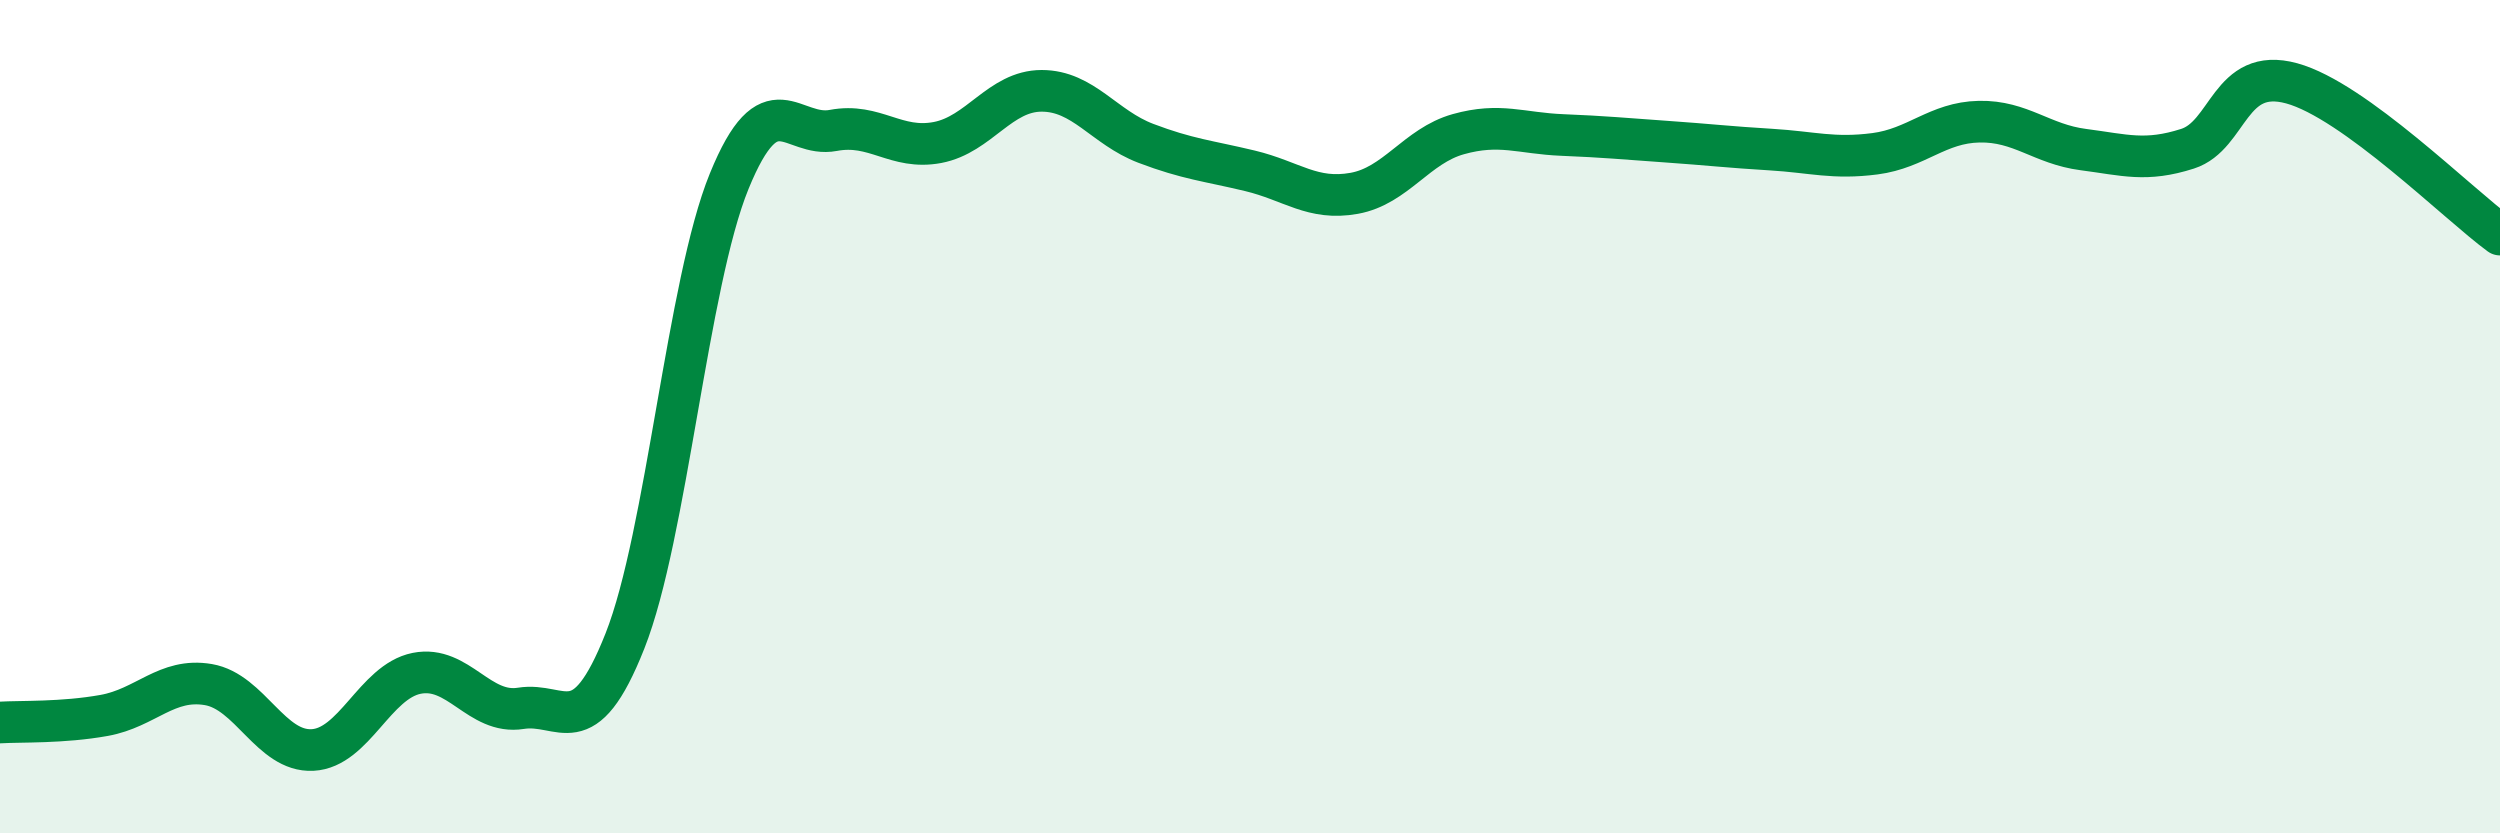
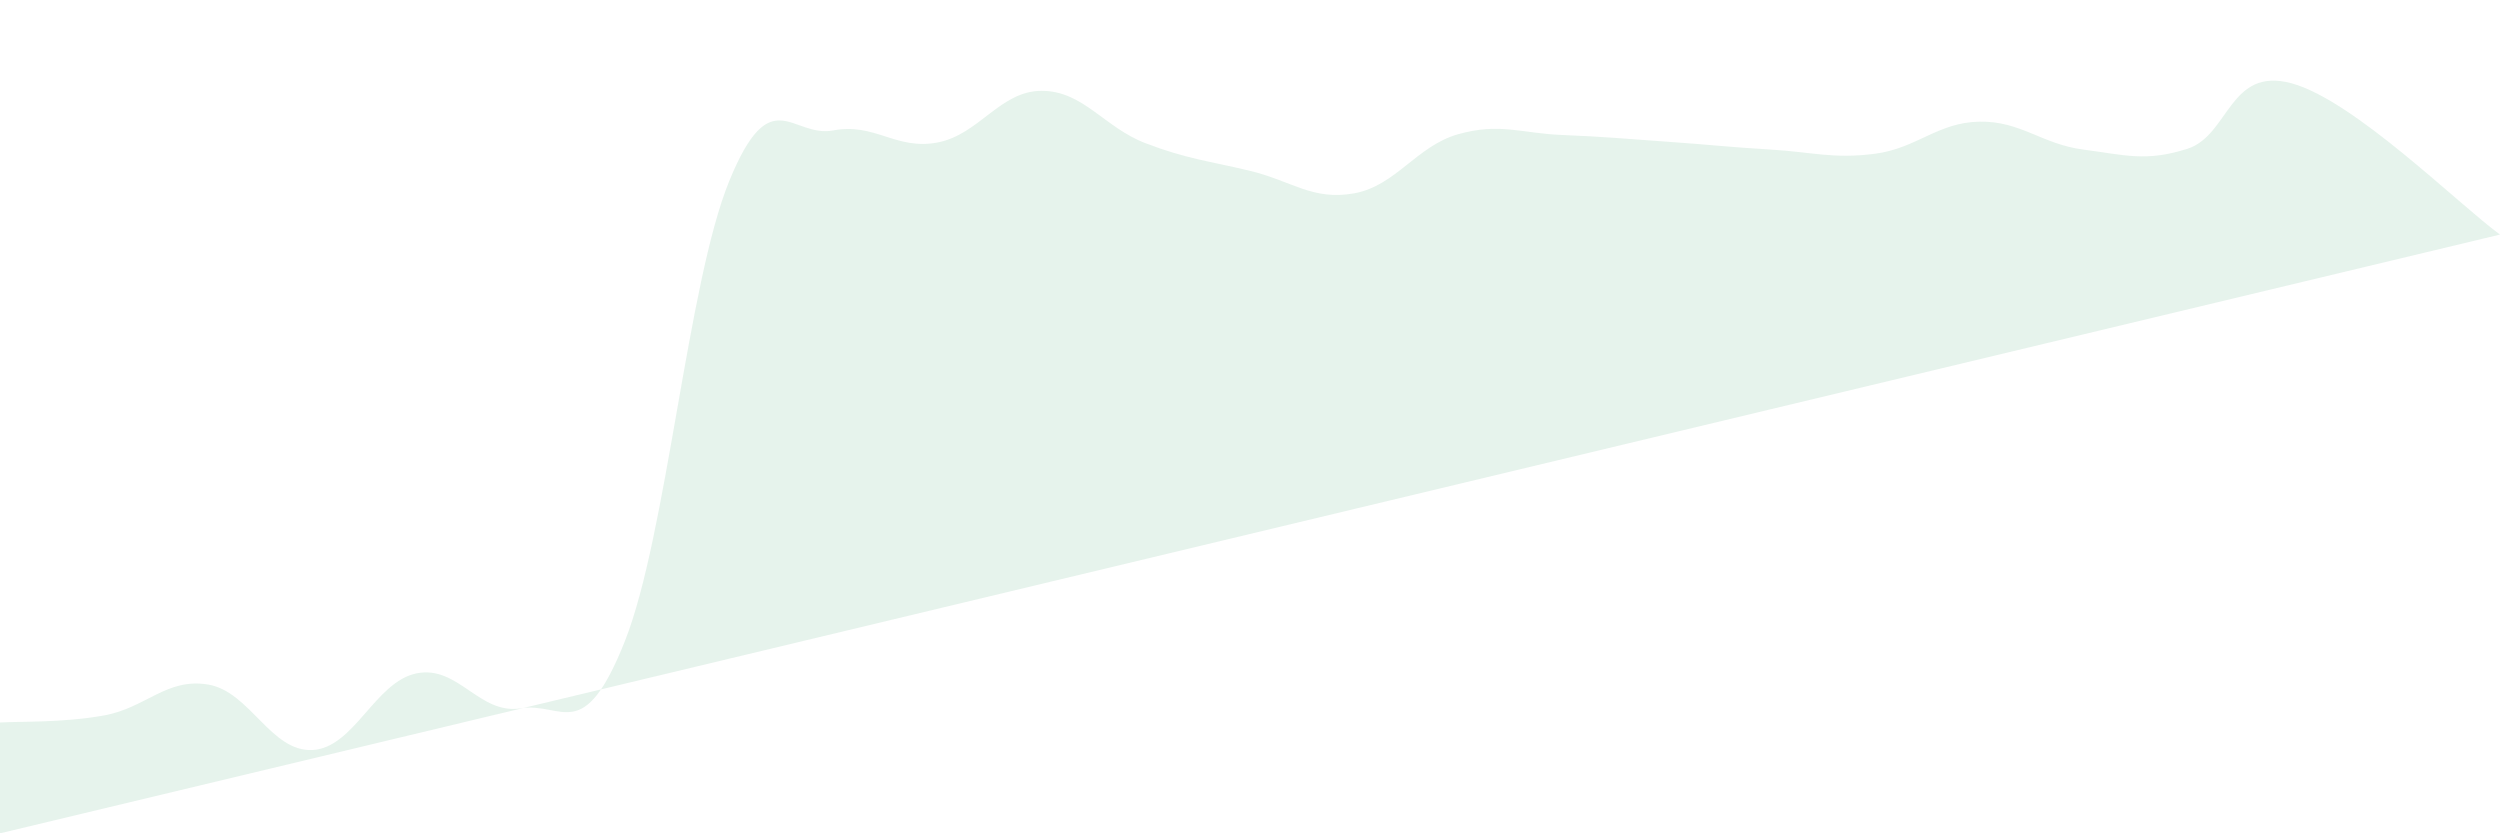
<svg xmlns="http://www.w3.org/2000/svg" width="60" height="20" viewBox="0 0 60 20">
-   <path d="M 0,17.34 C 0.5,17.31 1.5,17.35 2.5,17.17 C 3.5,16.99 4,16.26 5,16.43 C 6,16.6 6.5,18.05 7.5,18 C 8.5,17.95 9,16.36 10,16.16 C 11,15.96 11.5,17.16 12.5,17 C 13.5,16.84 14,17.91 15,15.38 C 16,12.85 16.5,6.8 17.5,4.35 C 18.5,1.9 19,3.32 20,3.13 C 21,2.94 21.5,3.61 22.5,3.42 C 23.5,3.23 24,2.18 25,2.18 C 26,2.18 26.5,3.06 27.5,3.44 C 28.5,3.82 29,3.86 30,4.1 C 31,4.34 31.5,4.82 32.5,4.64 C 33.5,4.46 34,3.5 35,3.22 C 36,2.94 36.5,3.2 37.5,3.24 C 38.5,3.28 39,3.33 40,3.4 C 41,3.47 41.5,3.53 42.5,3.59 C 43.5,3.65 44,3.82 45,3.69 C 46,3.56 46.5,2.94 47.5,2.92 C 48.5,2.9 49,3.46 50,3.59 C 51,3.72 51.5,3.89 52.5,3.57 C 53.5,3.25 53.5,1.59 55,2 C 56.5,2.41 59,4.9 60,5.63L60 20L0 20Z" fill="#008740" opacity="0.1" stroke-linecap="round" stroke-linejoin="round" />
-   <path d="M 0,17.34 C 0.5,17.31 1.5,17.35 2.5,17.17 C 3.5,16.99 4,16.26 5,16.43 C 6,16.6 6.5,18.05 7.5,18 C 8.5,17.95 9,16.36 10,16.16 C 11,15.96 11.5,17.16 12.5,17 C 13.5,16.84 14,17.91 15,15.38 C 16,12.85 16.5,6.8 17.5,4.35 C 18.5,1.9 19,3.32 20,3.13 C 21,2.94 21.5,3.61 22.5,3.42 C 23.5,3.23 24,2.18 25,2.18 C 26,2.18 26.5,3.06 27.5,3.44 C 28.5,3.82 29,3.86 30,4.1 C 31,4.34 31.5,4.82 32.5,4.64 C 33.5,4.46 34,3.5 35,3.22 C 36,2.94 36.5,3.2 37.5,3.24 C 38.5,3.28 39,3.33 40,3.4 C 41,3.47 41.5,3.53 42.5,3.59 C 43.5,3.65 44,3.82 45,3.69 C 46,3.56 46.5,2.94 47.5,2.92 C 48.5,2.9 49,3.46 50,3.59 C 51,3.72 51.5,3.89 52.5,3.57 C 53.5,3.25 53.5,1.59 55,2 C 56.5,2.41 59,4.9 60,5.63" stroke="#008740" stroke-width="1" fill="none" stroke-linecap="round" stroke-linejoin="round" />
+   <path d="M 0,17.34 C 0.5,17.31 1.5,17.35 2.5,17.17 C 3.5,16.99 4,16.26 5,16.43 C 6,16.6 6.5,18.05 7.5,18 C 8.5,17.95 9,16.36 10,16.16 C 11,15.96 11.5,17.16 12.5,17 C 13.5,16.84 14,17.91 15,15.38 C 16,12.85 16.5,6.8 17.5,4.35 C 18.5,1.9 19,3.32 20,3.13 C 21,2.94 21.5,3.61 22.5,3.42 C 23.5,3.23 24,2.18 25,2.18 C 26,2.18 26.5,3.06 27.5,3.44 C 28.5,3.82 29,3.86 30,4.1 C 31,4.34 31.5,4.82 32.5,4.64 C 33.5,4.46 34,3.5 35,3.22 C 36,2.94 36.5,3.2 37.5,3.24 C 38.5,3.28 39,3.33 40,3.4 C 41,3.47 41.5,3.53 42.5,3.59 C 43.5,3.65 44,3.82 45,3.69 C 46,3.56 46.5,2.94 47.5,2.92 C 48.5,2.9 49,3.46 50,3.59 C 51,3.72 51.5,3.89 52.5,3.57 C 53.5,3.25 53.5,1.59 55,2 C 56.5,2.41 59,4.9 60,5.63L0 20Z" fill="#008740" opacity="0.1" stroke-linecap="round" stroke-linejoin="round" />
</svg>